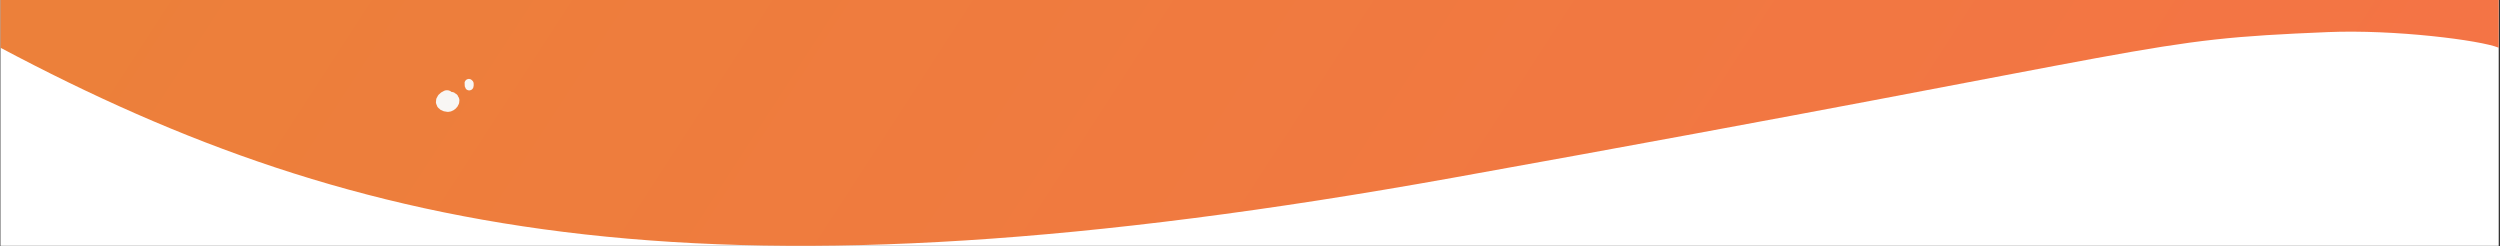
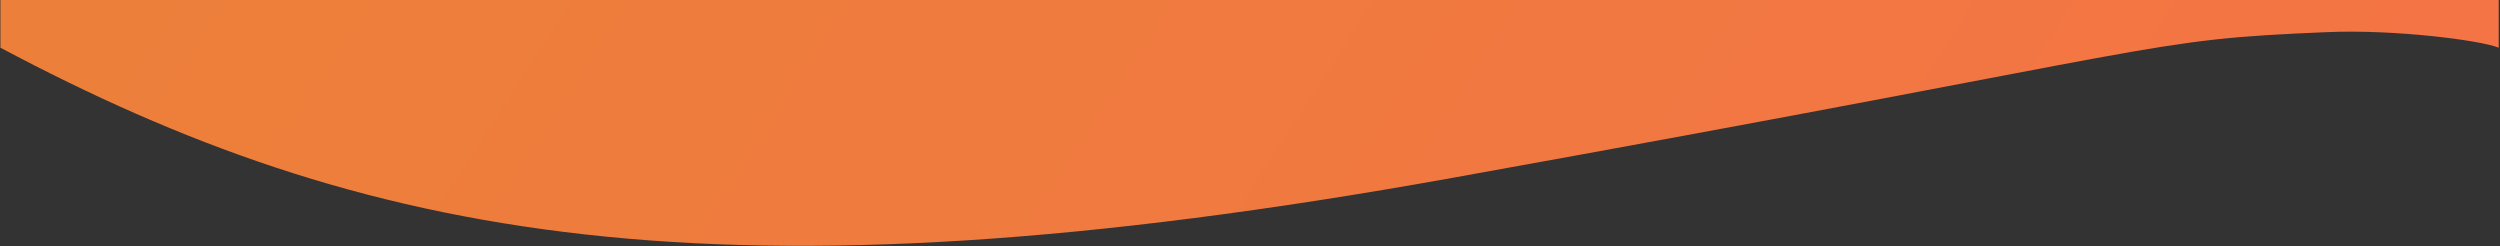
<svg xmlns="http://www.w3.org/2000/svg" width="1441" height="142" viewBox="0 0 1441 142" fill="none">
  <rect x="0" y="0" width="1441" height="142" fill="#333333" stroke="none" />
-   <rect width="1440" height="141.702" transform="translate(0.25)" fill="white" />
  <path d="M1440.25 0H0.25V27.5C208.25 138 411.75 179 837.25 102.5C1262.75 26 1232.75 23.042 1341.75 18.5C1380.15 16.9 1429.75 23.167 1440.25 27.5V0Z" fill="url(#paint0_linear_1434_120407)" />
-   <path d="M270.262 48C270.19 48.414 270.464 50.353 270.525 49.313C270.551 48.871 270.525 48.78 270.525 48.263" stroke="#F8F6F4" stroke-width="5" stroke-linecap="round" />
-   <path d="M257.627 56C254.359 57.389 254.401 60.282 258.125 60.489C259.724 60.578 261.971 57.923 260.121 56.998" stroke="#F8F6F4" stroke-width="8" stroke-linecap="round" />
  <defs>
    <linearGradient id="paint0_linear_1434_120407" x1="0.25" y1="62.979" x2="1626.06" y2="1117.63" gradientUnits="userSpaceOnUse">
      <stop stop-color="#EC803A" />
      <stop offset="1" stop-color="#F96C4C" />
    </linearGradient>
  </defs>
</svg>